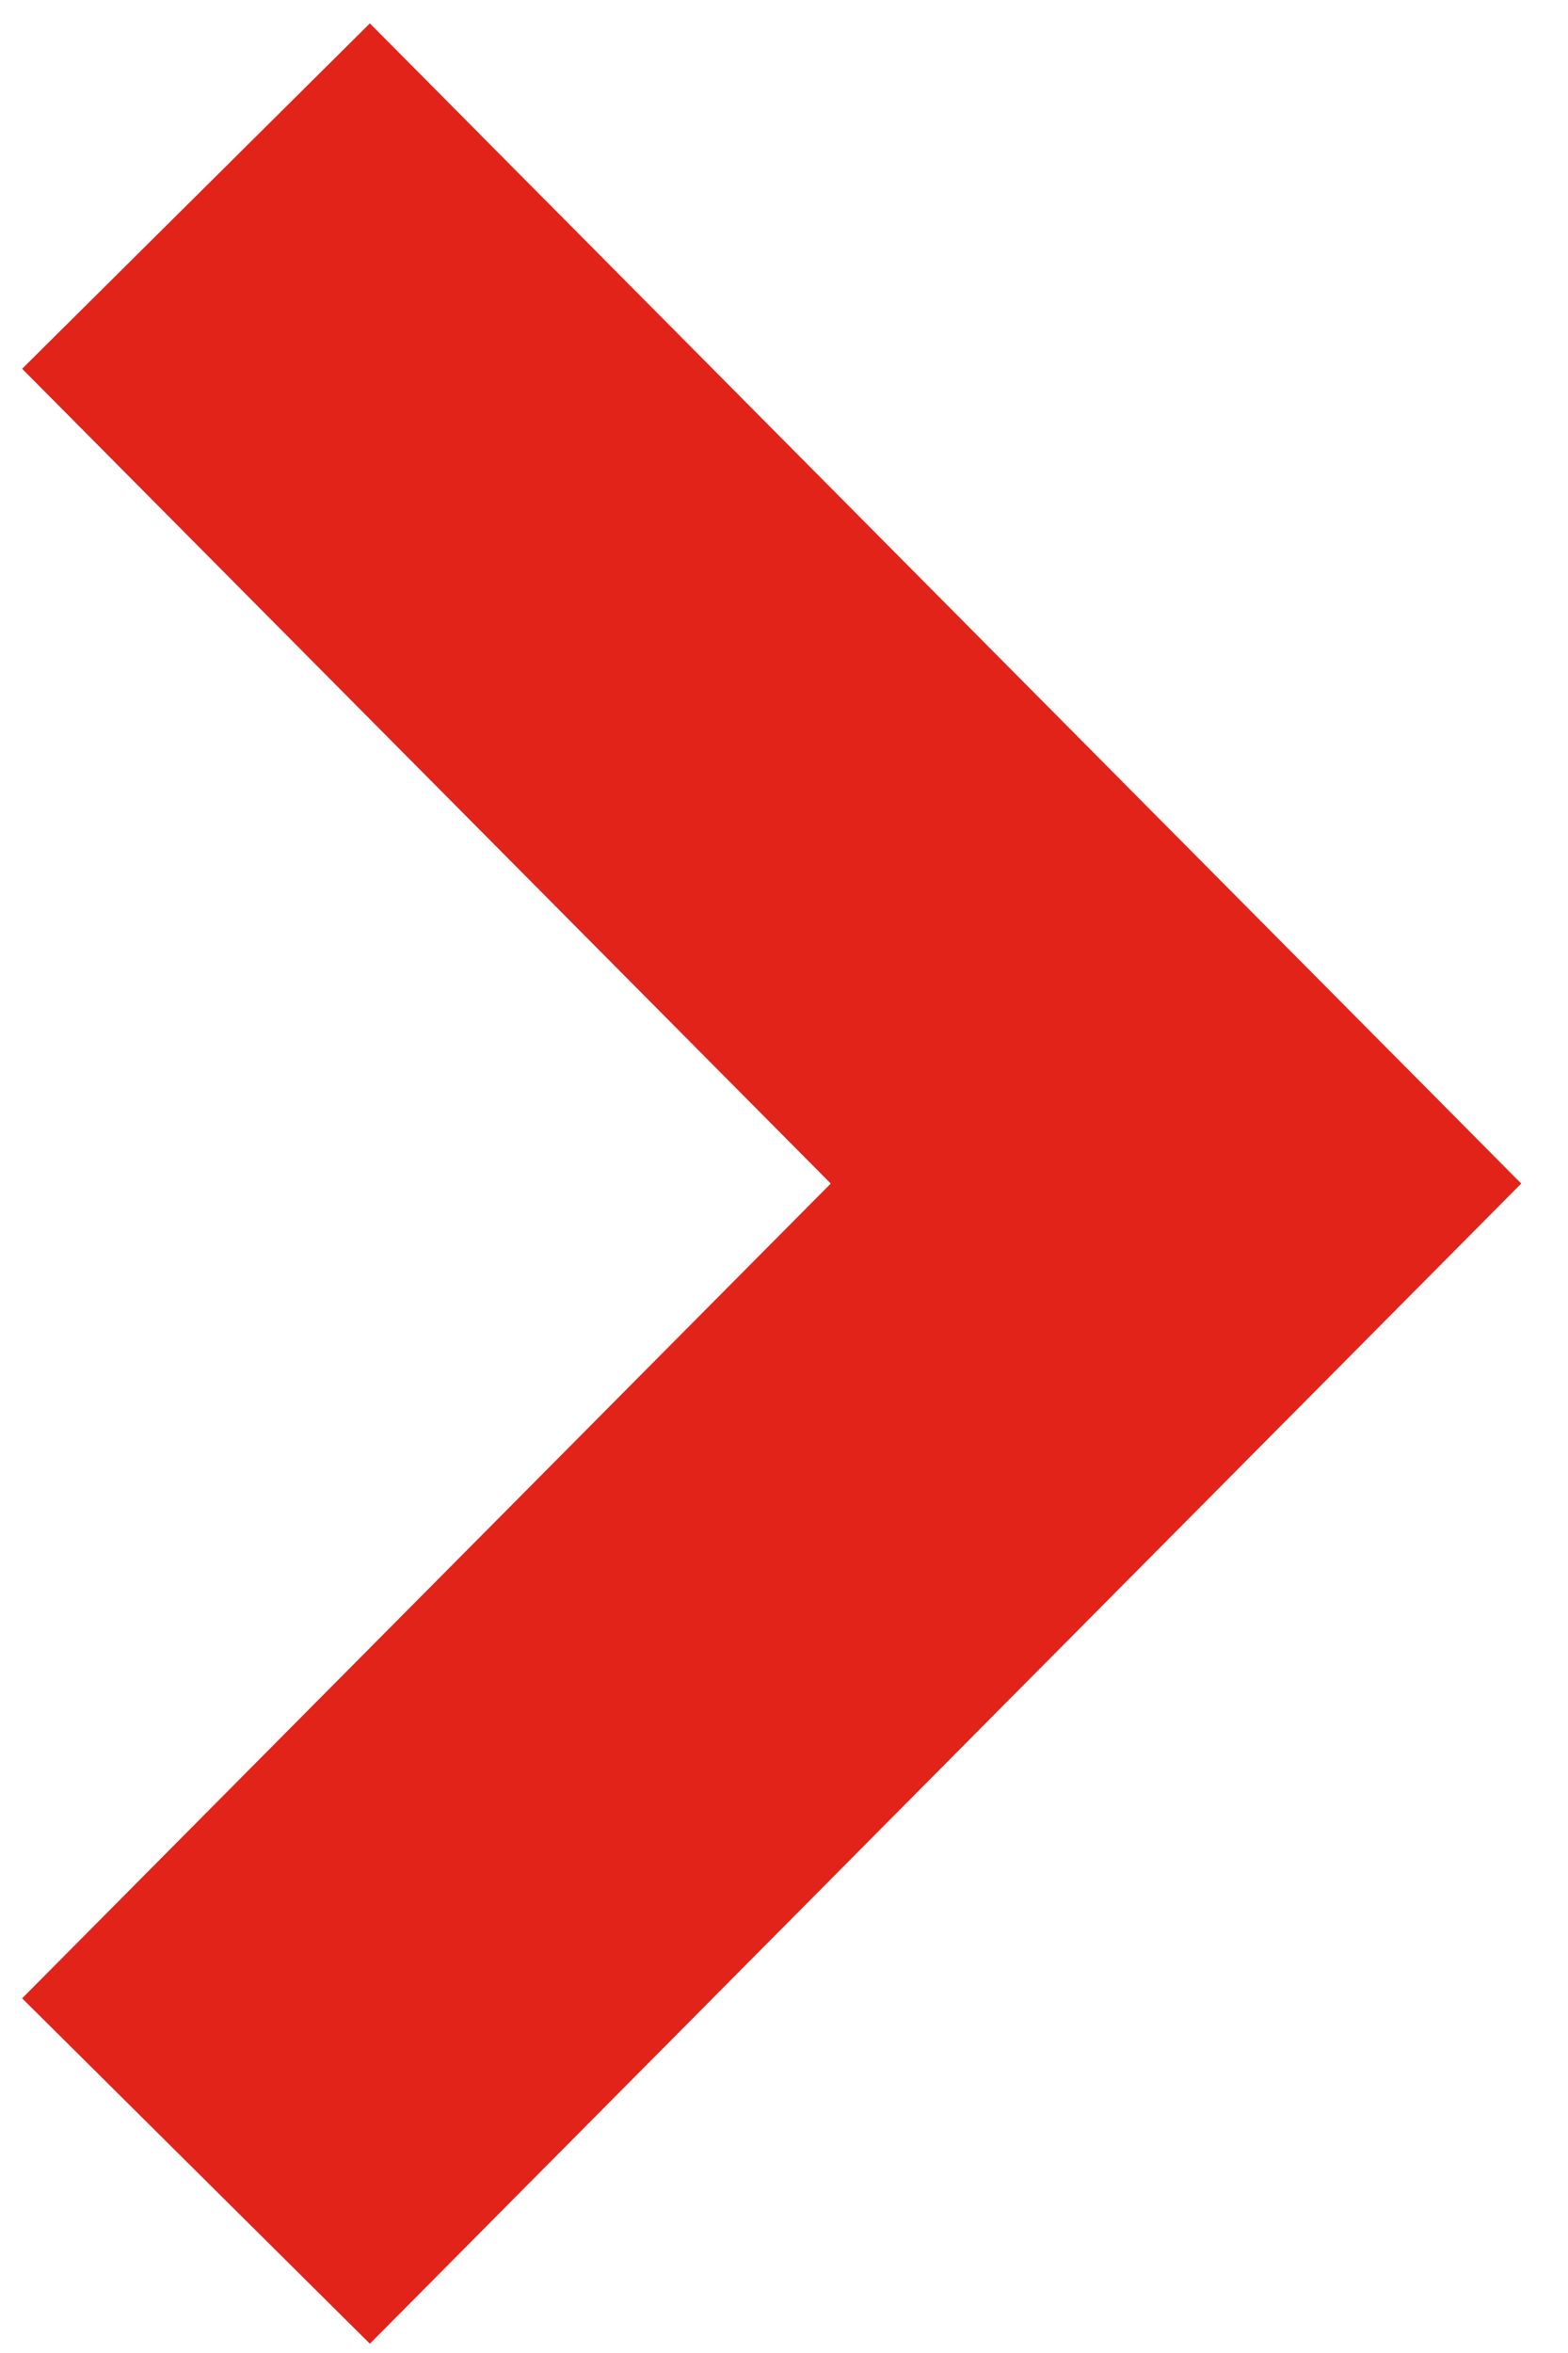
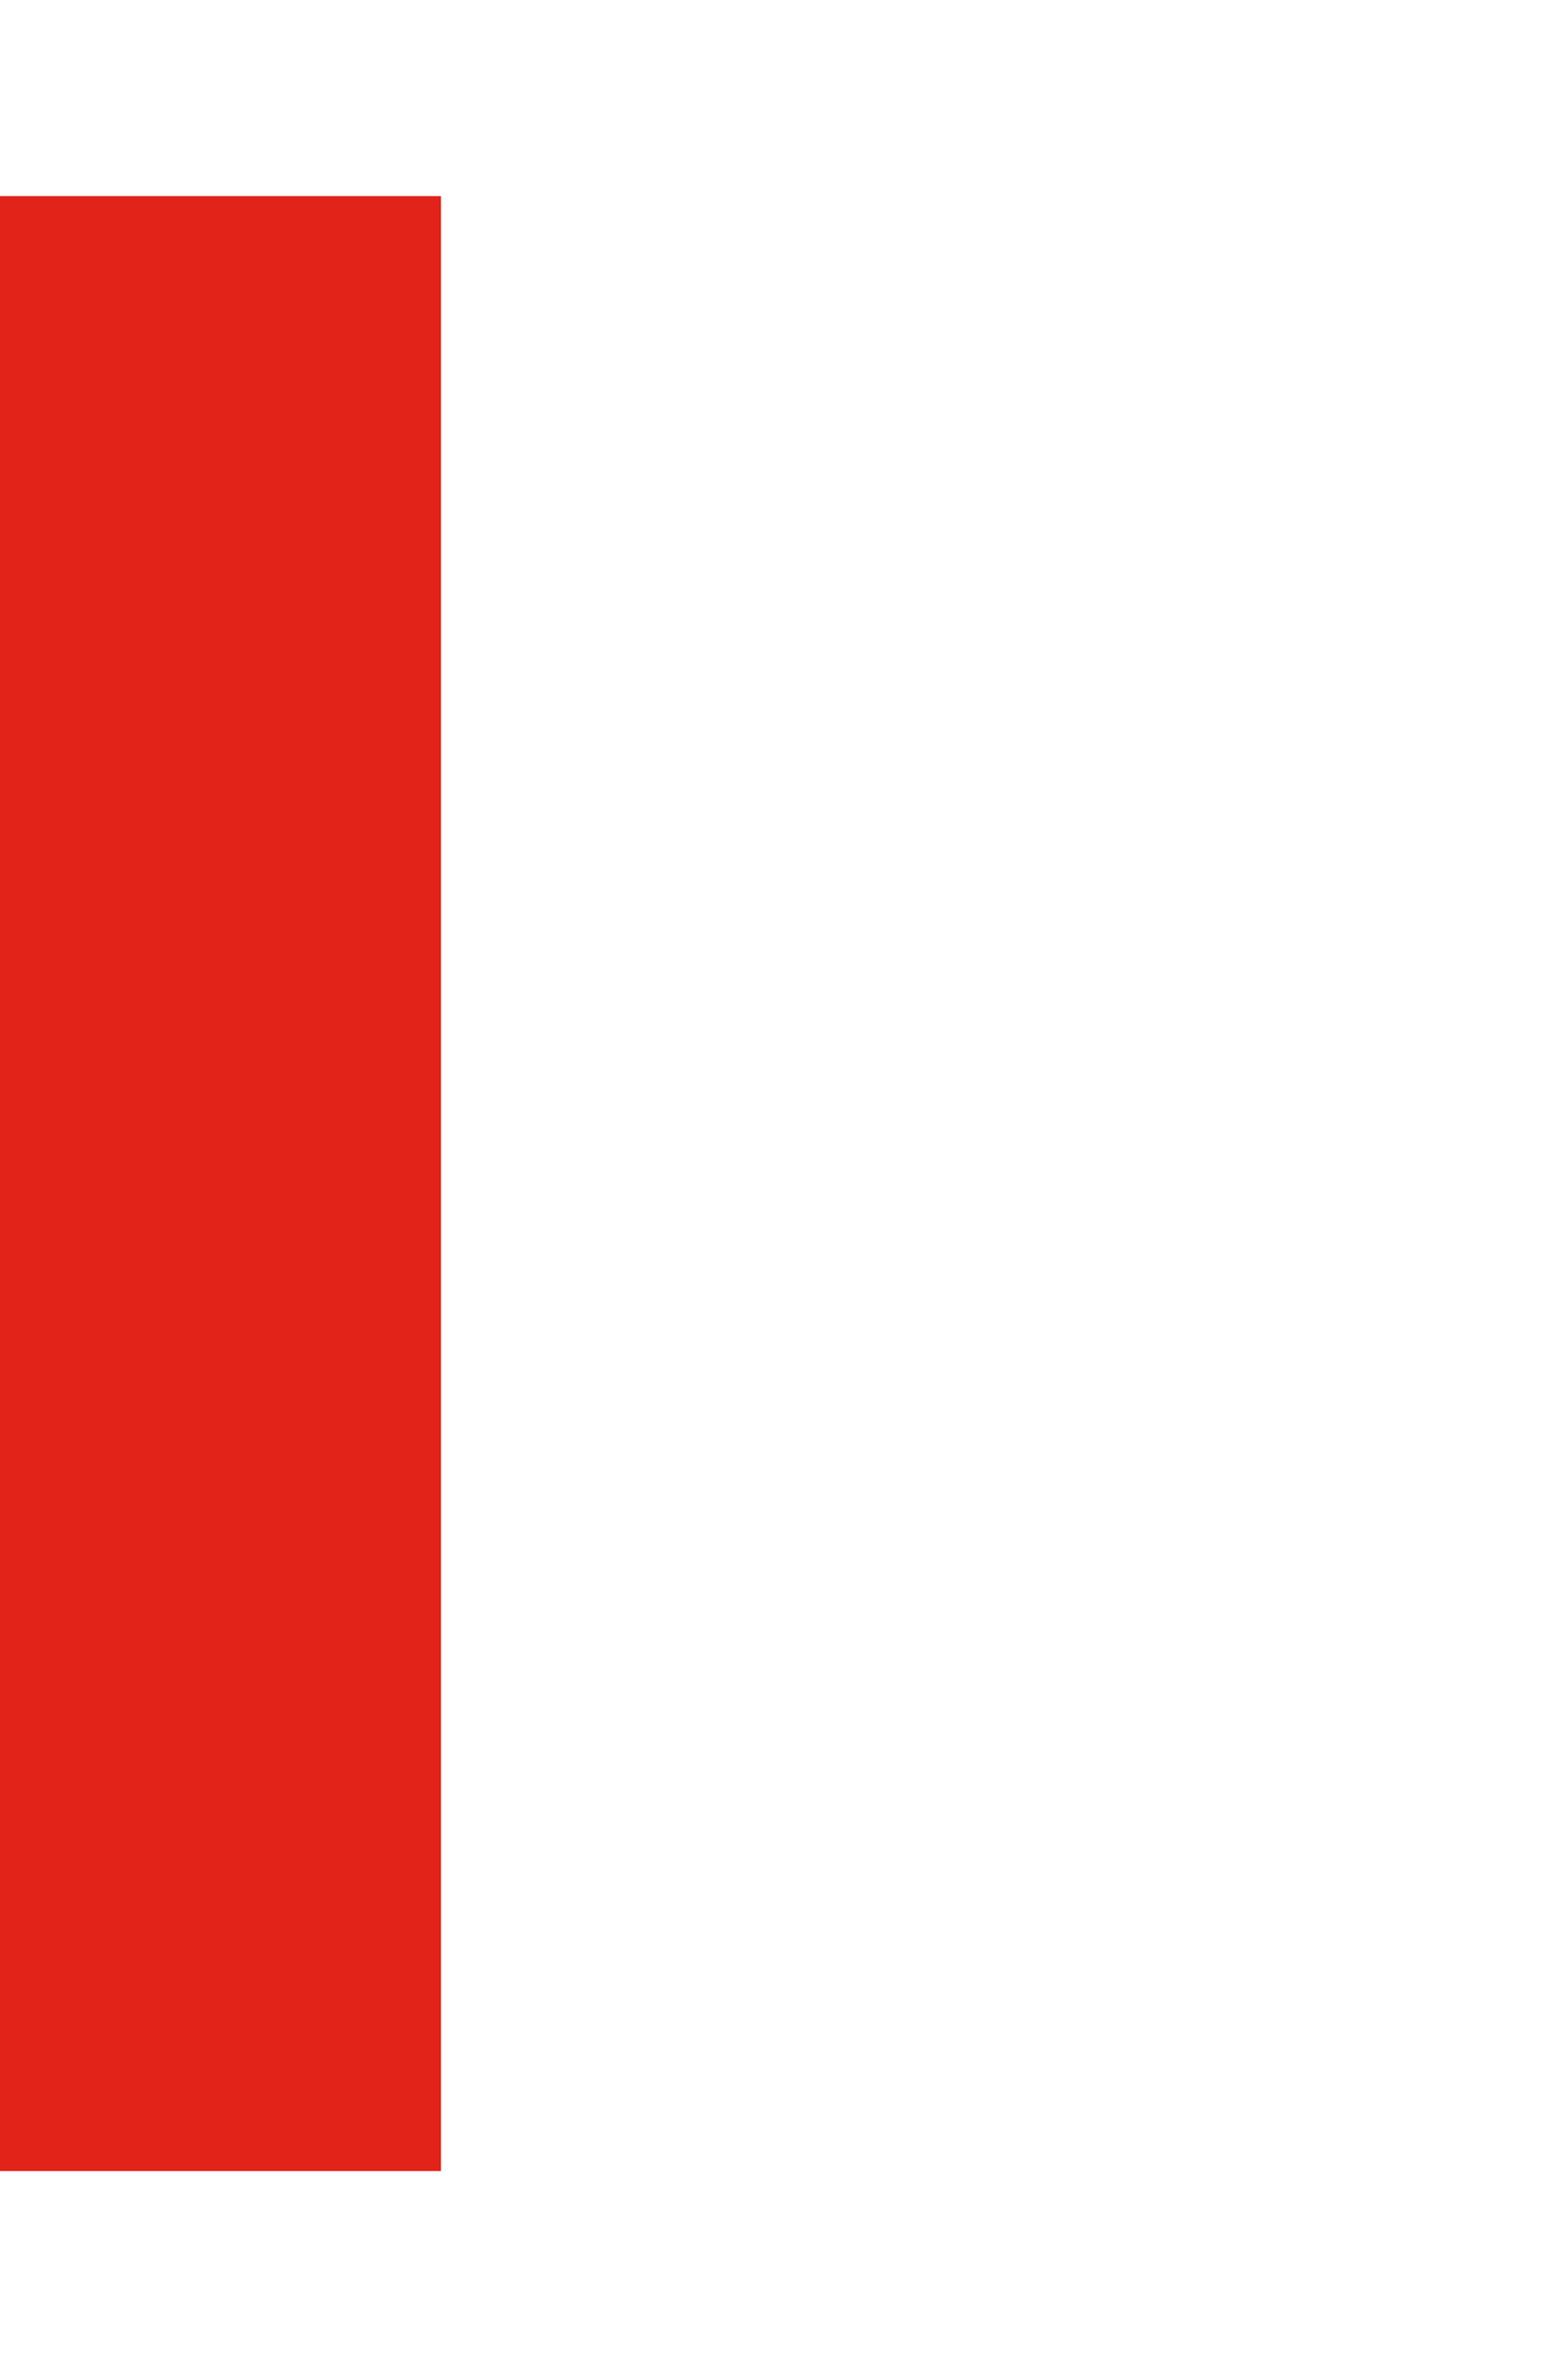
<svg xmlns="http://www.w3.org/2000/svg" width="16" height="24" viewBox="0 0 16 24" fill="none">
-   <path d="M2 2L12 12.072L2 22.144" stroke="#E2231A" stroke-width="5" />
+   <path d="M2 2L2 22.144" stroke="#E2231A" stroke-width="5" />
</svg>